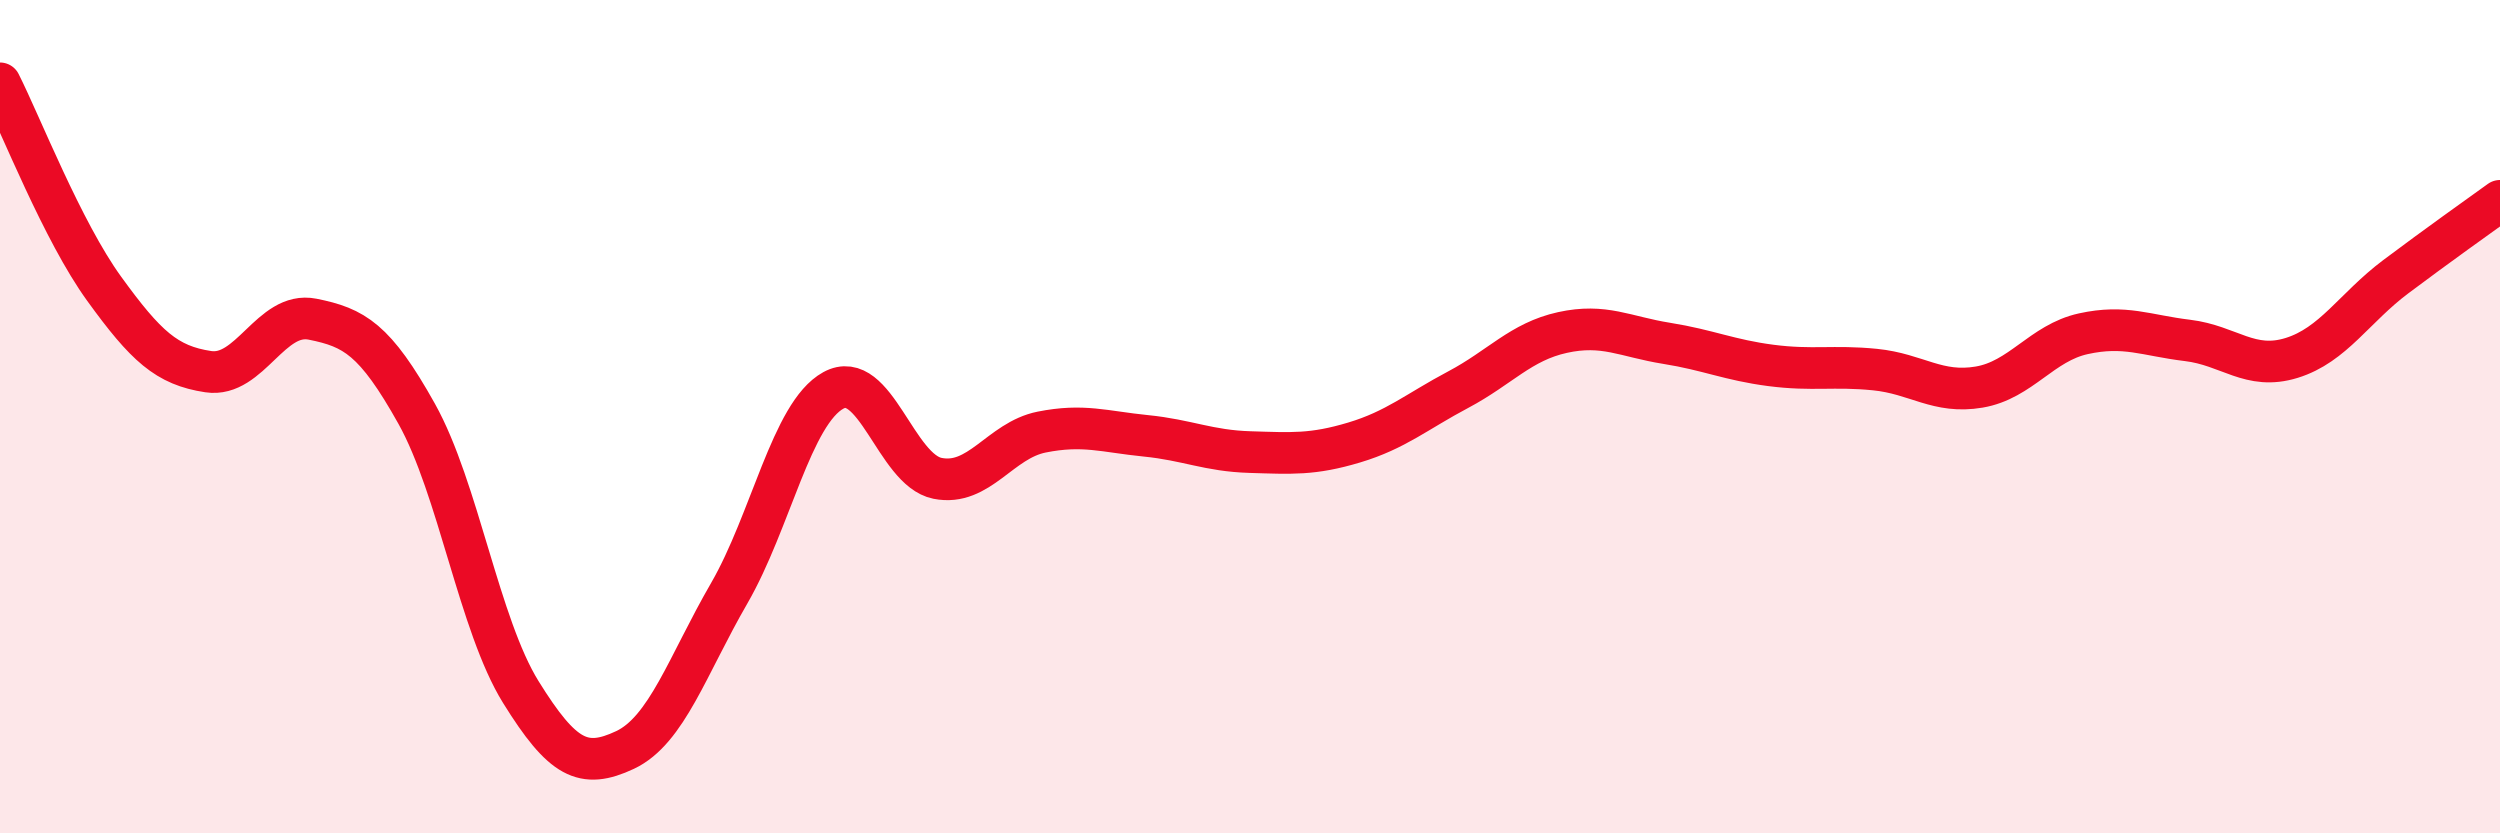
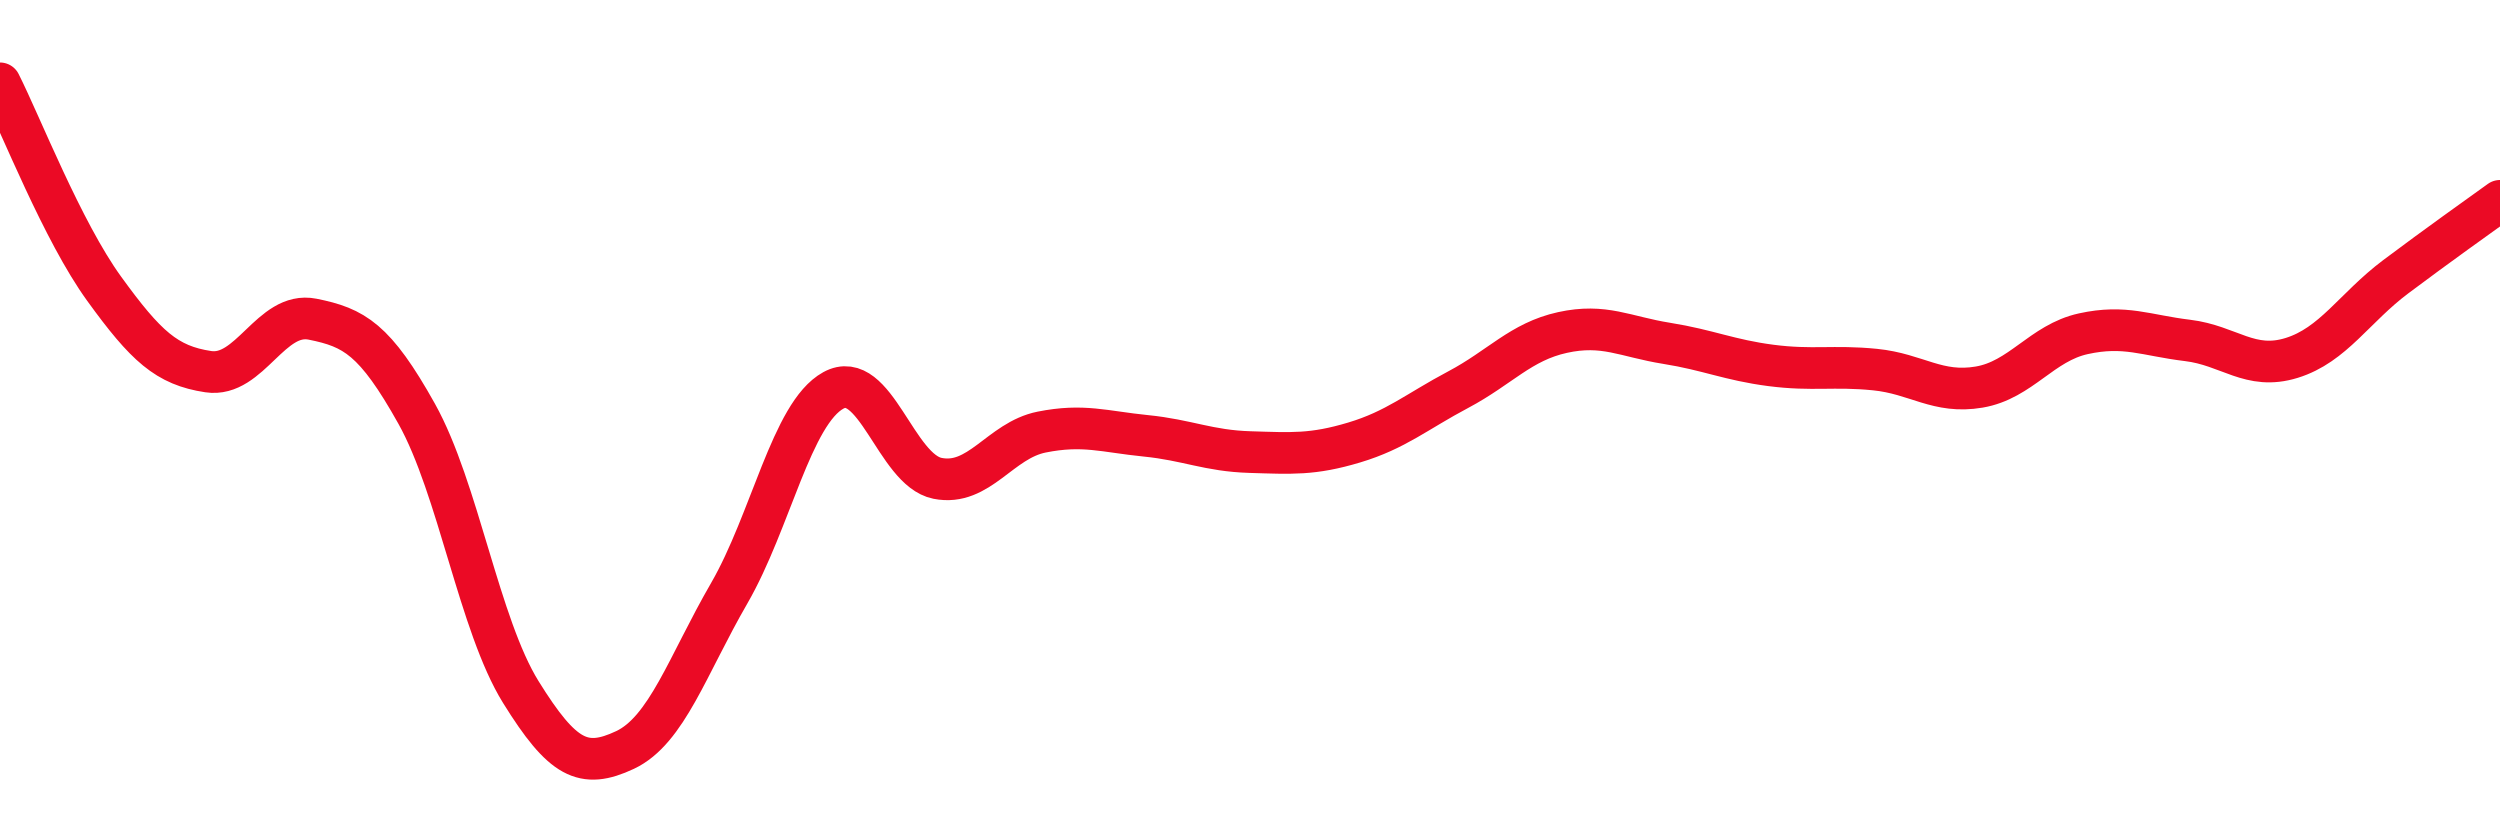
<svg xmlns="http://www.w3.org/2000/svg" width="60" height="20" viewBox="0 0 60 20">
-   <path d="M 0,2 C 0.5,2.99 1.5,5.55 2.5,6.93 C 3.5,8.31 4,8.77 5,8.92 C 6,9.07 6.5,7.46 7.5,7.66 C 8.5,7.86 9,8.14 10,9.93 C 11,11.72 11.5,15 12.5,16.61 C 13.5,18.22 14,18.47 15,18 C 16,17.53 16.5,15.97 17.5,14.24 C 18.5,12.51 19,9.92 20,9.37 C 21,8.82 21.5,11.28 22.5,11.48 C 23.5,11.68 24,10.57 25,10.37 C 26,10.17 26.5,10.36 27.5,10.46 C 28.5,10.56 29,10.82 30,10.85 C 31,10.88 31.5,10.92 32.5,10.62 C 33.5,10.32 34,9.88 35,9.35 C 36,8.82 36.5,8.2 37.5,7.98 C 38.5,7.76 39,8.08 40,8.24 C 41,8.4 41.5,8.64 42.5,8.77 C 43.5,8.9 44,8.77 45,8.87 C 46,8.97 46.5,9.46 47.5,9.29 C 48.5,9.12 49,8.23 50,8.01 C 51,7.79 51.5,8.05 52.5,8.17 C 53.5,8.29 54,8.9 55,8.59 C 56,8.28 56.5,7.39 57.5,6.64 C 58.5,5.89 59.5,5.18 60,4.82L60 20L0 20Z" fill="#EB0A25" opacity="0.1" stroke-linecap="round" stroke-linejoin="round" />
  <path d="M 0,2 C 0.5,2.99 1.5,5.55 2.5,6.93 C 3.5,8.31 4,8.77 5,8.92 C 6,9.07 6.5,7.46 7.5,7.66 C 8.5,7.86 9,8.14 10,9.93 C 11,11.72 11.5,15 12.5,16.61 C 13.5,18.22 14,18.47 15,18 C 16,17.53 16.5,15.97 17.5,14.24 C 18.5,12.51 19,9.92 20,9.37 C 21,8.82 21.5,11.28 22.5,11.48 C 23.5,11.68 24,10.57 25,10.37 C 26,10.17 26.5,10.36 27.5,10.46 C 28.5,10.56 29,10.82 30,10.85 C 31,10.88 31.5,10.92 32.5,10.62 C 33.5,10.32 34,9.88 35,9.35 C 36,8.82 36.5,8.2 37.5,7.98 C 38.5,7.76 39,8.08 40,8.24 C 41,8.4 41.5,8.64 42.5,8.77 C 43.5,8.9 44,8.77 45,8.87 C 46,8.97 46.5,9.46 47.5,9.29 C 48.5,9.12 49,8.23 50,8.01 C 51,7.79 51.5,8.05 52.5,8.17 C 53.5,8.29 54,8.9 55,8.59 C 56,8.28 56.5,7.39 57.5,6.64 C 58.5,5.89 59.5,5.18 60,4.82" stroke="#EB0A25" stroke-width="1" fill="none" stroke-linecap="round" stroke-linejoin="round" />
</svg>